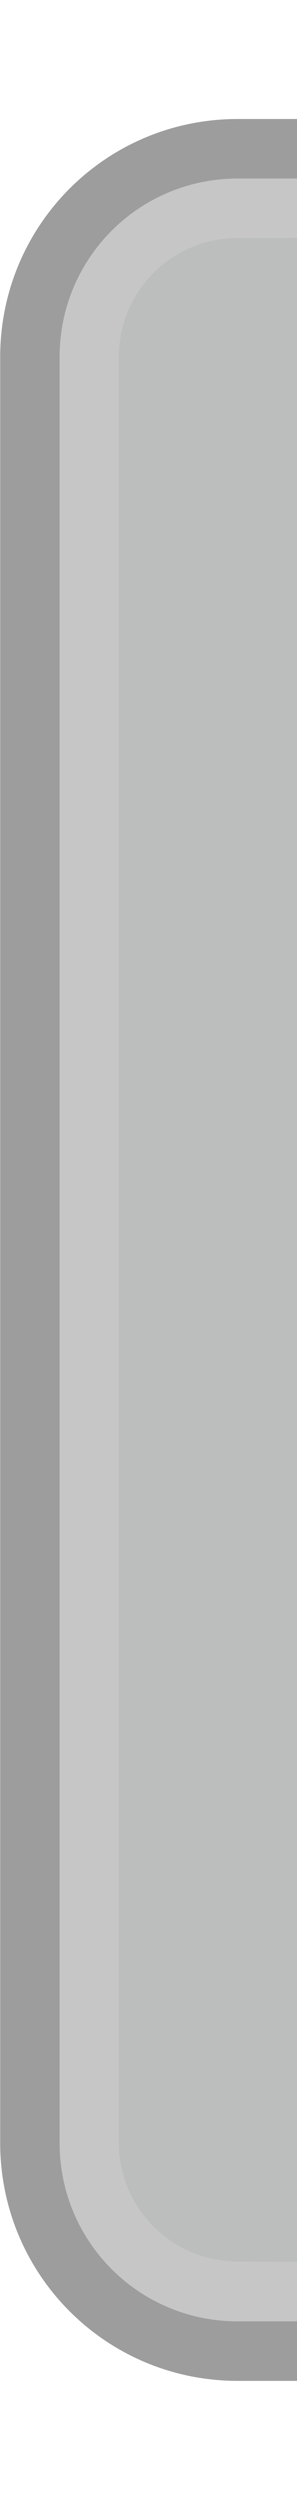
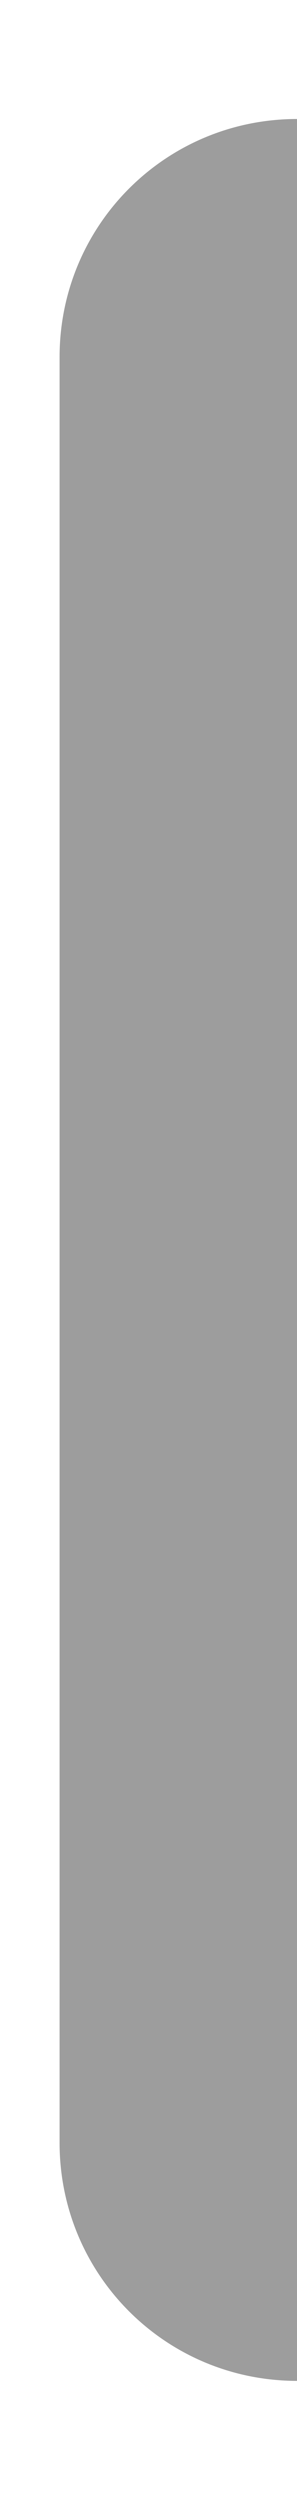
<svg xmlns="http://www.w3.org/2000/svg" xmlns:ns1="http://www.inkscape.org/namespaces/inkscape" xmlns:ns2="http://sodipodi.sourceforge.net/DTD/sodipodi-0.dtd" xmlns:ns3="http://ns.adobe.com/AdobeSVGViewerExtensions/3.0/" width="5" height="42" viewBox="0 0 5 42" version="1.1" id="svg38508" ns1:version="1.1.2 (0a00cf5339, 2022-02-04)" ns2:docname="left-active.svg" ns1:export-filename="/home/dmitry/git/OpenBoard/resources/images/stylusPalette/arrow_svg.png" ns1:export-xdpi="96" ns1:export-ydpi="96">
  <ns2:namedview id="namedview38510" pagecolor="#a1a1a1" bordercolor="#eeeeee" borderopacity="1" ns1:pageshadow="0" ns1:pageopacity="0" ns1:pagecheckerboard="0" ns1:document-units="px" showgrid="true" fit-margin-top="0" fit-margin-left="0" fit-margin-right="0" fit-margin-bottom="0" units="px" ns1:zoom="16" ns1:cx="0.0625" ns1:cy="18.59375" ns1:window-width="1920" ns1:window-height="1003" ns1:window-x="0" ns1:window-y="0" ns1:window-maximized="1" ns1:current-layer="layer1" ns1:document-rotation="0" ns1:snap-others="true" ns1:snap-global="true" ns1:snap-bbox="true" ns1:bbox-nodes="true" ns1:bbox-paths="true" width="5px">
    <ns1:grid type="xygrid" id="grid7387" dotted="false" />
  </ns2:namedview>
  <defs id="defs38505">
    <filter style="color-interpolation-filters:sRGB" id="filter37990-9-5" ns1:label="shadowFilter" x="-0.068" y="-0.078" width="1.136" height="1.187">
      <feGaussianBlur stdDeviation="0.3" id="feGaussianBlur37992-3-6" />
      <feOffset dx="0" dy="0.3" id="feOffset37994-2-2" />
    </filter>
    <filter style="color-interpolation-filters:sRGB" id="filter37990-9-5-3" ns1:label="shadowFilter" x="-0.068" y="-0.078" width="1.136" height="1.187">
      <feGaussianBlur stdDeviation="0.3" id="feGaussianBlur37992-3-6-6" />
      <feOffset dx="0" dy="0.3" id="feOffset37994-2-2-7" />
    </filter>
    <linearGradient id="SVGID_1_" gradientUnits="userSpaceOnUse" x1="63.499" y1="24.502" x2="63.499" y2="101.951">
      <stop offset="0" style="stop-color:#e2e2e5;stop-opacity:1" id="stop4" />
      <stop offset="1" style="stop-color:#f4f5f5;stop-opacity:1" id="stop6" />
      <ns3:midPointStop offset="0" style="stop-color:#FCFCFC" />
      <ns3:midPointStop offset="0.5" style="stop-color:#FCFCFC" />
      <ns3:midPointStop offset="1" style="stop-color:#E6E6E6" />
    </linearGradient>
  </defs>
  <g ns1:label="icon" ns1:groupmode="layer" id="layer1" transform="translate(-152.847,-194.282)">
-     <path id="rect1418" style="opacity:1;fill:#979797;fill-opacity:0.945;stroke-width:1.935;stroke-linecap:round;stroke-opacity:0.98;paint-order:stroke fill markers" d="m 156.85,196.281 h 1 v 38 l -1,-1e-5 c -2.216,-2e-5 -4,-1.784 -4,-4 v -30 c 0,-2.216 1.784,-4 4,-4 z" ns2:nodetypes="sccssss" />
-     <path id="rect11009" style="opacity:1;fill:#c6c6c6;fill-opacity:1;stroke-width:1.807;stroke-linecap:round;stroke-opacity:0.98;paint-order:stroke fill markers" d="m 156.85,197.281 1,2e-5 v 36 h -1 c -1.662,0 -3,-1.338 -3,-3 v -30 c 0,-1.662 1.338,-3 3,-3 z" ns2:nodetypes="sccssss" />
-     <path id="rect18835" style="opacity:1;fill:#bcbdbd;fill-opacity:1;stroke-width:1.678;stroke-linecap:round;stroke-opacity:0.98;paint-order:stroke fill markers" d="m 156.847,198.282 1.003,-10e-4 v 34 l -1.003,-0.005 c -1.107,-0.006 -1.999,-0.891 -1.999,-1.999 v -29.996 c 0,-1.107 0.891,-1.999 1.999,-1.999 z" ns2:nodetypes="sccssss" />
+     <path id="rect1418" style="opacity:1;fill:#979797;fill-opacity:0.945;stroke-width:1.935;stroke-linecap:round;stroke-opacity:0.98;paint-order:stroke fill markers" d="m 156.85,196.281 h 1 v 38 c -2.216,-2e-5 -4,-1.784 -4,-4 v -30 c 0,-2.216 1.784,-4 4,-4 z" ns2:nodetypes="sccssss" />
  </g>
</svg>